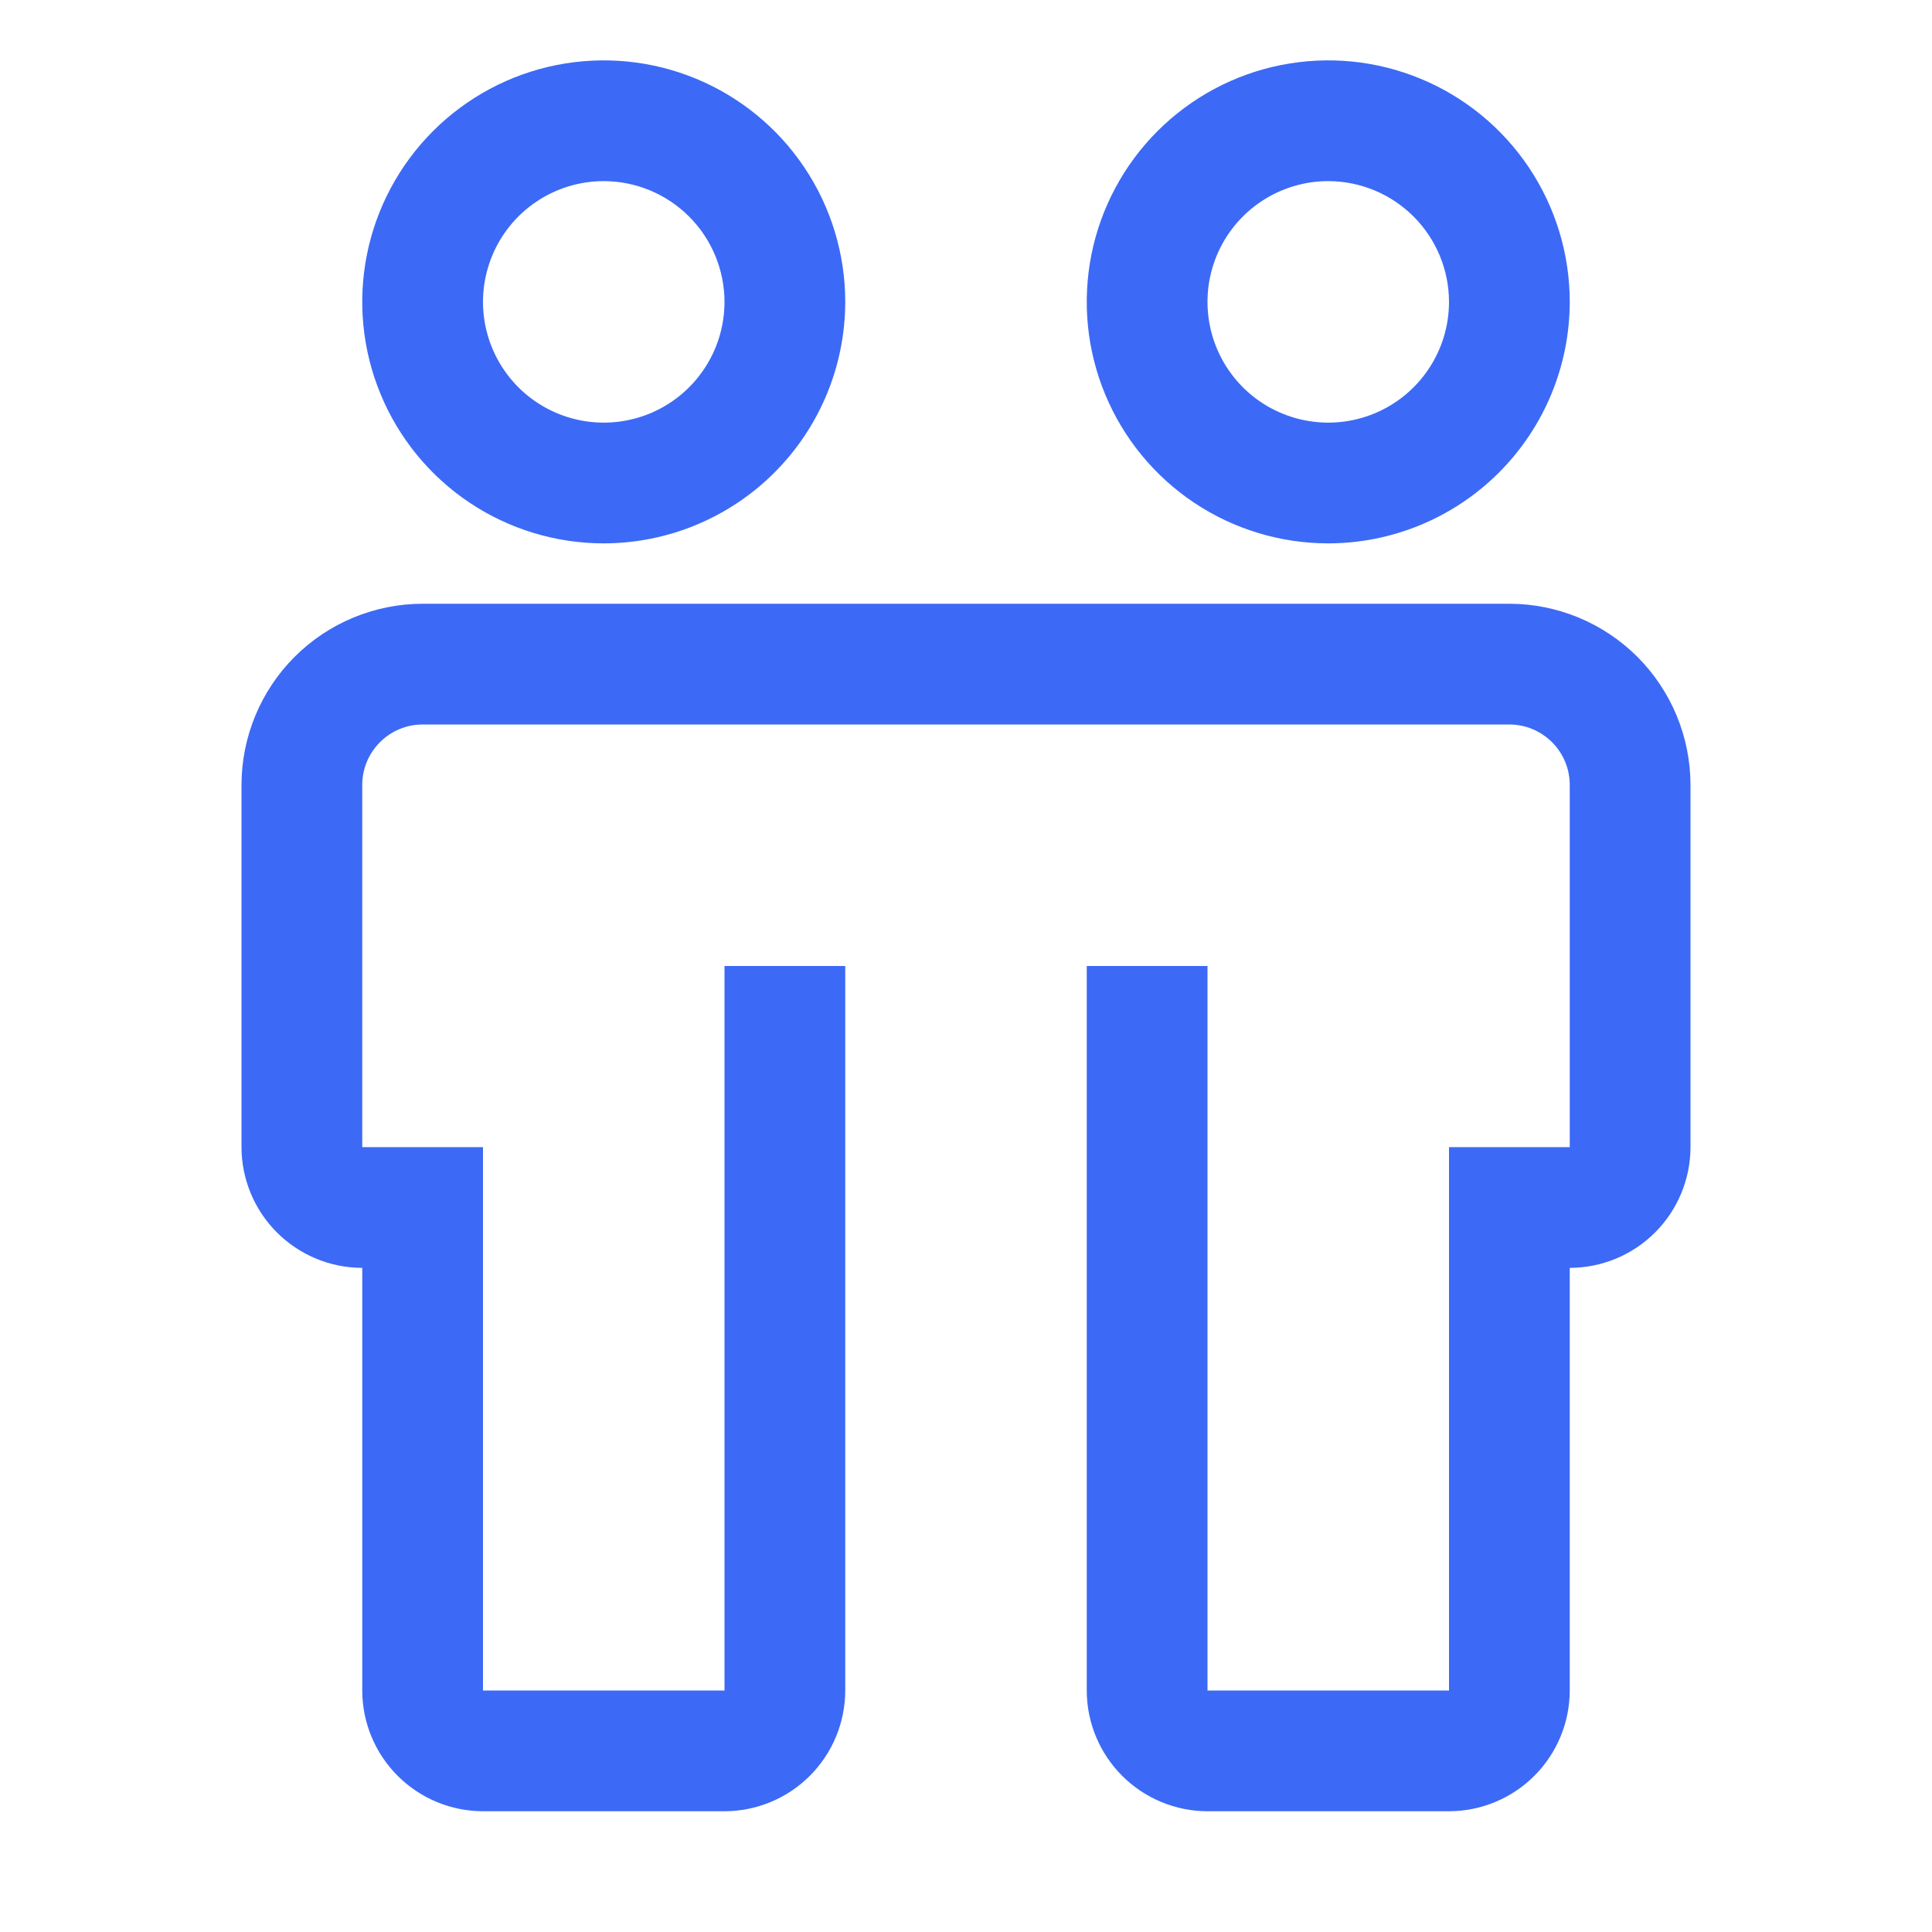
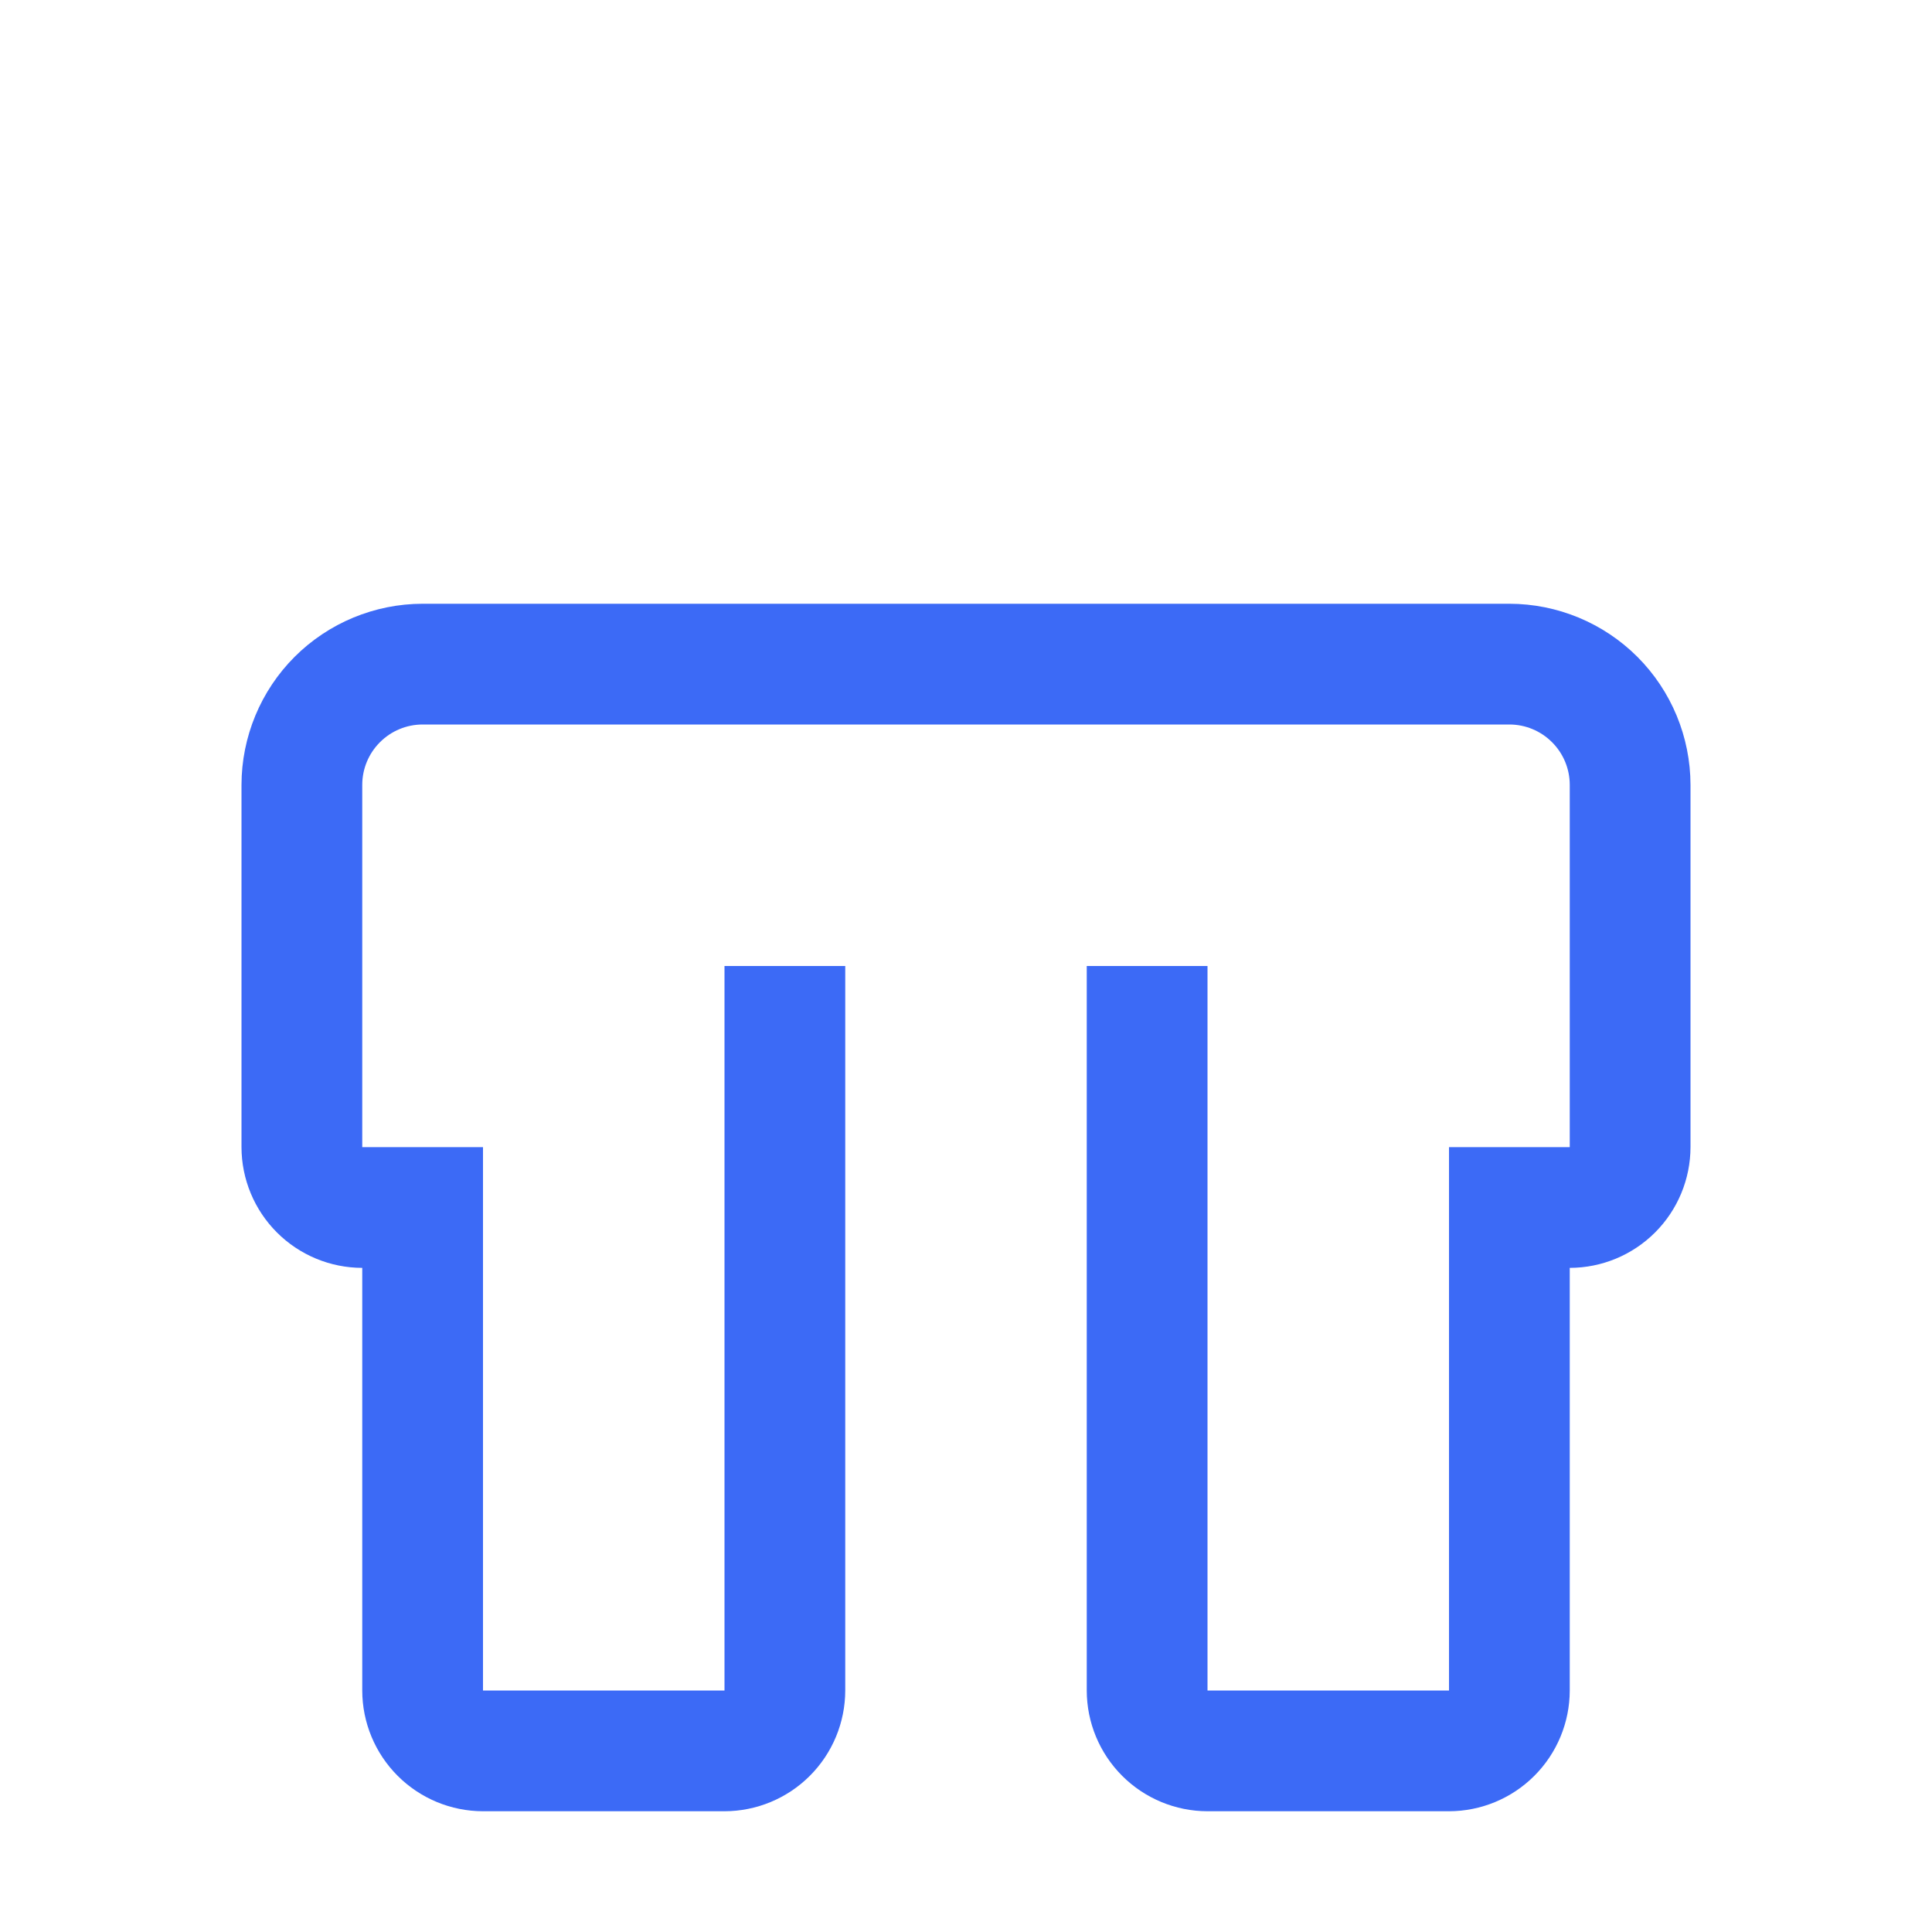
<svg xmlns="http://www.w3.org/2000/svg" width="60" height="60" viewBox="0 0 60 60" fill="none">
  <g clip-path="url(#clip0_628_5646)">
    <path d="M46.875 18.75H13.125C11.634 18.752 10.204 19.345 9.149 20.399C8.095 21.454 7.502 22.884 7.5 24.375V35.625C7.501 36.619 7.897 37.572 8.6 38.275C9.303 38.978 10.256 39.374 11.25 39.375V52.5C11.251 53.494 11.647 54.447 12.35 55.15C13.053 55.853 14.006 56.249 15 56.25H22.5C23.494 56.249 24.447 55.853 25.15 55.15C25.853 54.447 26.249 53.494 26.25 52.5V30H22.5V52.5H15V35.625H11.25V24.375C11.25 23.878 11.448 23.401 11.8 23.05C12.151 22.698 12.628 22.5 13.125 22.5H46.875C47.372 22.5 47.849 22.698 48.2 23.05C48.552 23.401 48.75 23.878 48.75 24.375V35.625H45V52.5H37.5V30H33.75V52.5C33.751 53.494 34.147 54.447 34.85 55.15C35.553 55.853 36.506 56.249 37.5 56.25H45C45.994 56.249 46.947 55.853 47.65 55.15C48.353 54.447 48.749 53.494 48.75 52.5V39.375C49.744 39.374 50.697 38.978 51.4 38.275C52.103 37.572 52.499 36.619 52.5 35.625V24.375C52.498 22.884 51.905 21.454 50.851 20.399C49.796 19.345 48.366 18.752 46.875 18.75Z" fill="#3C6AF6" />
-     <path d="M18.75 16.875C17.267 16.875 15.817 16.435 14.583 15.611C13.35 14.787 12.389 13.616 11.821 12.245C11.253 10.875 11.105 9.367 11.394 7.912C11.684 6.457 12.398 5.121 13.447 4.072C14.496 3.023 15.832 2.308 17.287 2.019C18.742 1.73 20.25 1.878 21.62 2.446C22.991 3.014 24.162 3.975 24.986 5.208C25.81 6.442 26.25 7.892 26.25 9.375C26.248 11.364 25.457 13.27 24.051 14.676C22.645 16.082 20.738 16.873 18.75 16.875ZM18.75 5.625C18.008 5.625 17.283 5.845 16.667 6.257C16.05 6.669 15.569 7.255 15.286 7.94C15.002 8.625 14.927 9.379 15.072 10.107C15.217 10.834 15.574 11.502 16.098 12.027C16.623 12.551 17.291 12.908 18.018 13.053C18.746 13.198 19.5 13.123 20.185 12.84C20.87 12.556 21.456 12.075 21.868 11.458C22.28 10.842 22.5 10.117 22.5 9.375C22.499 8.381 22.103 7.428 21.4 6.725C20.697 6.022 19.744 5.626 18.75 5.625Z" fill="#3C6AF6" />
-     <path d="M41.25 16.875C39.767 16.875 38.317 16.435 37.083 15.611C35.85 14.787 34.889 13.616 34.321 12.245C33.753 10.875 33.605 9.367 33.894 7.912C34.184 6.457 34.898 5.121 35.947 4.072C36.996 3.023 38.332 2.308 39.787 2.019C41.242 1.73 42.75 1.878 44.12 2.446C45.491 3.014 46.662 3.975 47.486 5.208C48.31 6.442 48.75 7.892 48.75 9.375C48.748 11.364 47.957 13.27 46.551 14.676C45.145 16.082 43.239 16.873 41.25 16.875ZM41.25 5.625C40.508 5.625 39.783 5.845 39.167 6.257C38.55 6.669 38.069 7.255 37.785 7.94C37.502 8.625 37.427 9.379 37.572 10.107C37.717 10.834 38.074 11.502 38.598 12.027C39.123 12.551 39.791 12.908 40.518 13.053C41.246 13.198 42 13.123 42.685 12.84C43.37 12.556 43.956 12.075 44.368 11.458C44.78 10.842 45 10.117 45 9.375C44.999 8.381 44.603 7.428 43.9 6.725C43.197 6.022 42.244 5.626 41.25 5.625Z" fill="#3C6AF6" />
  </g>
  <defs>
    <clipPath id="clip0_628_5646">
      <rect width="60" height="60" fill="white" />
    </clipPath>
  </defs>
</svg>